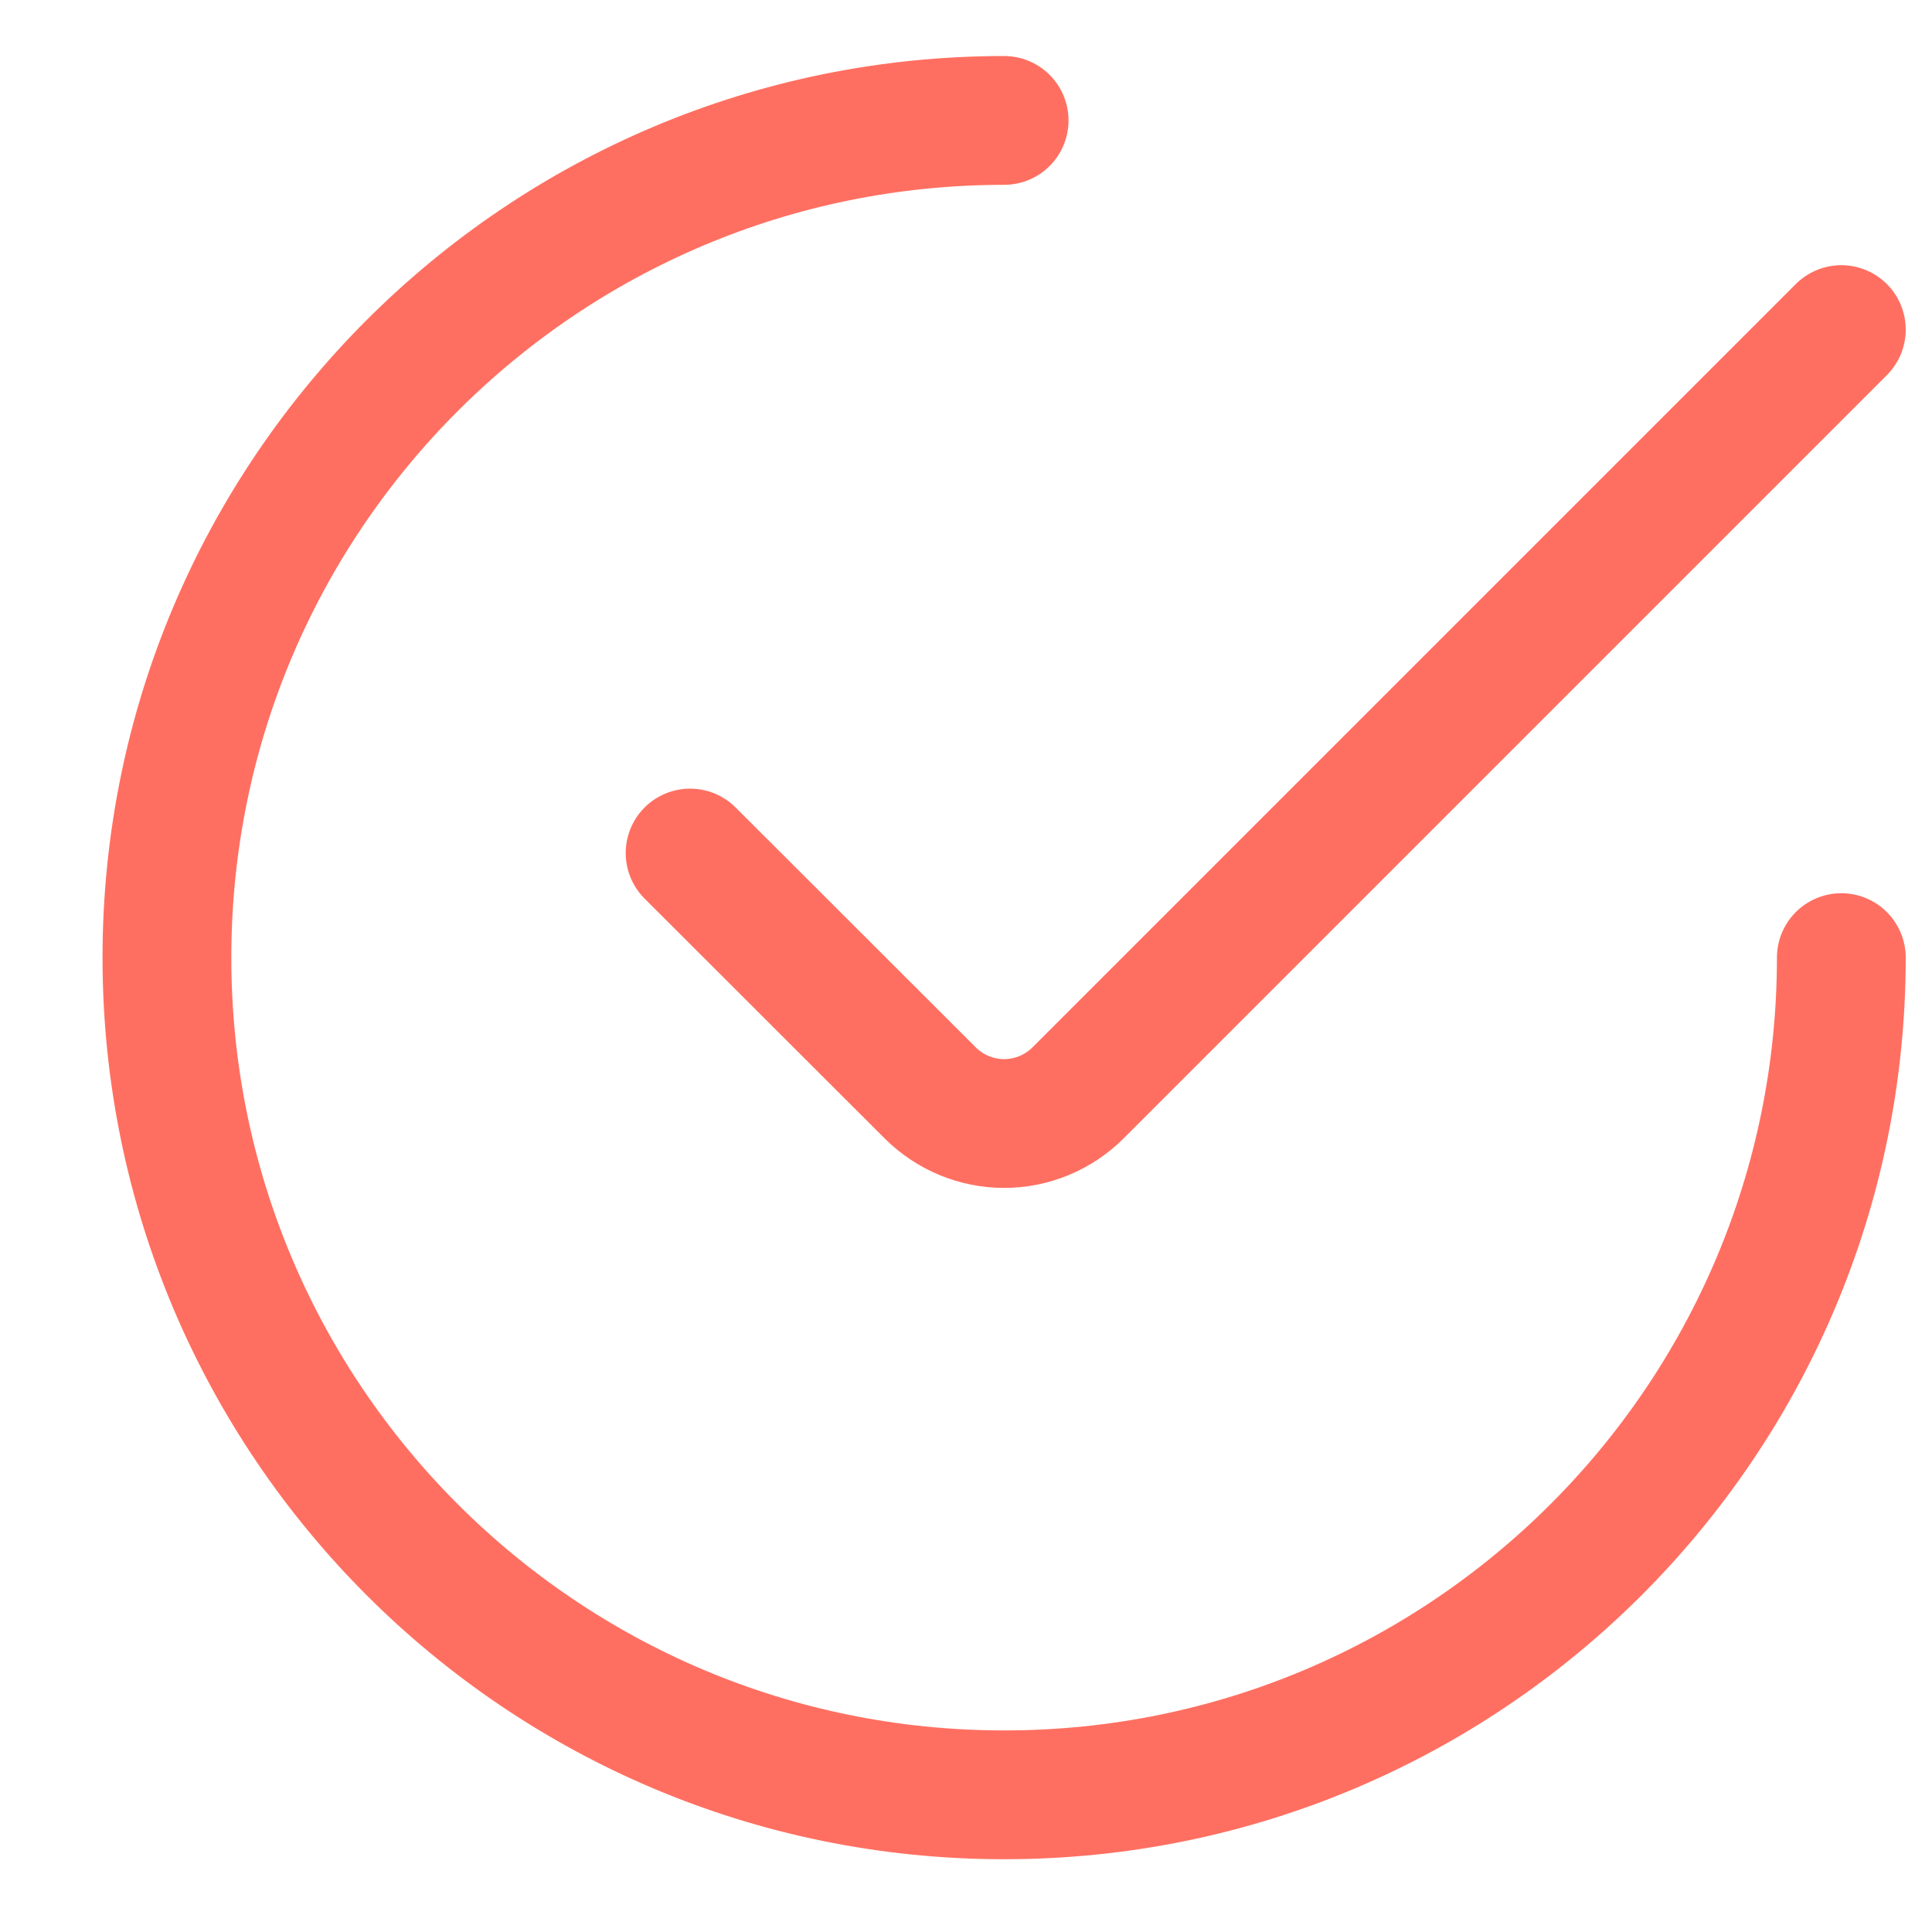
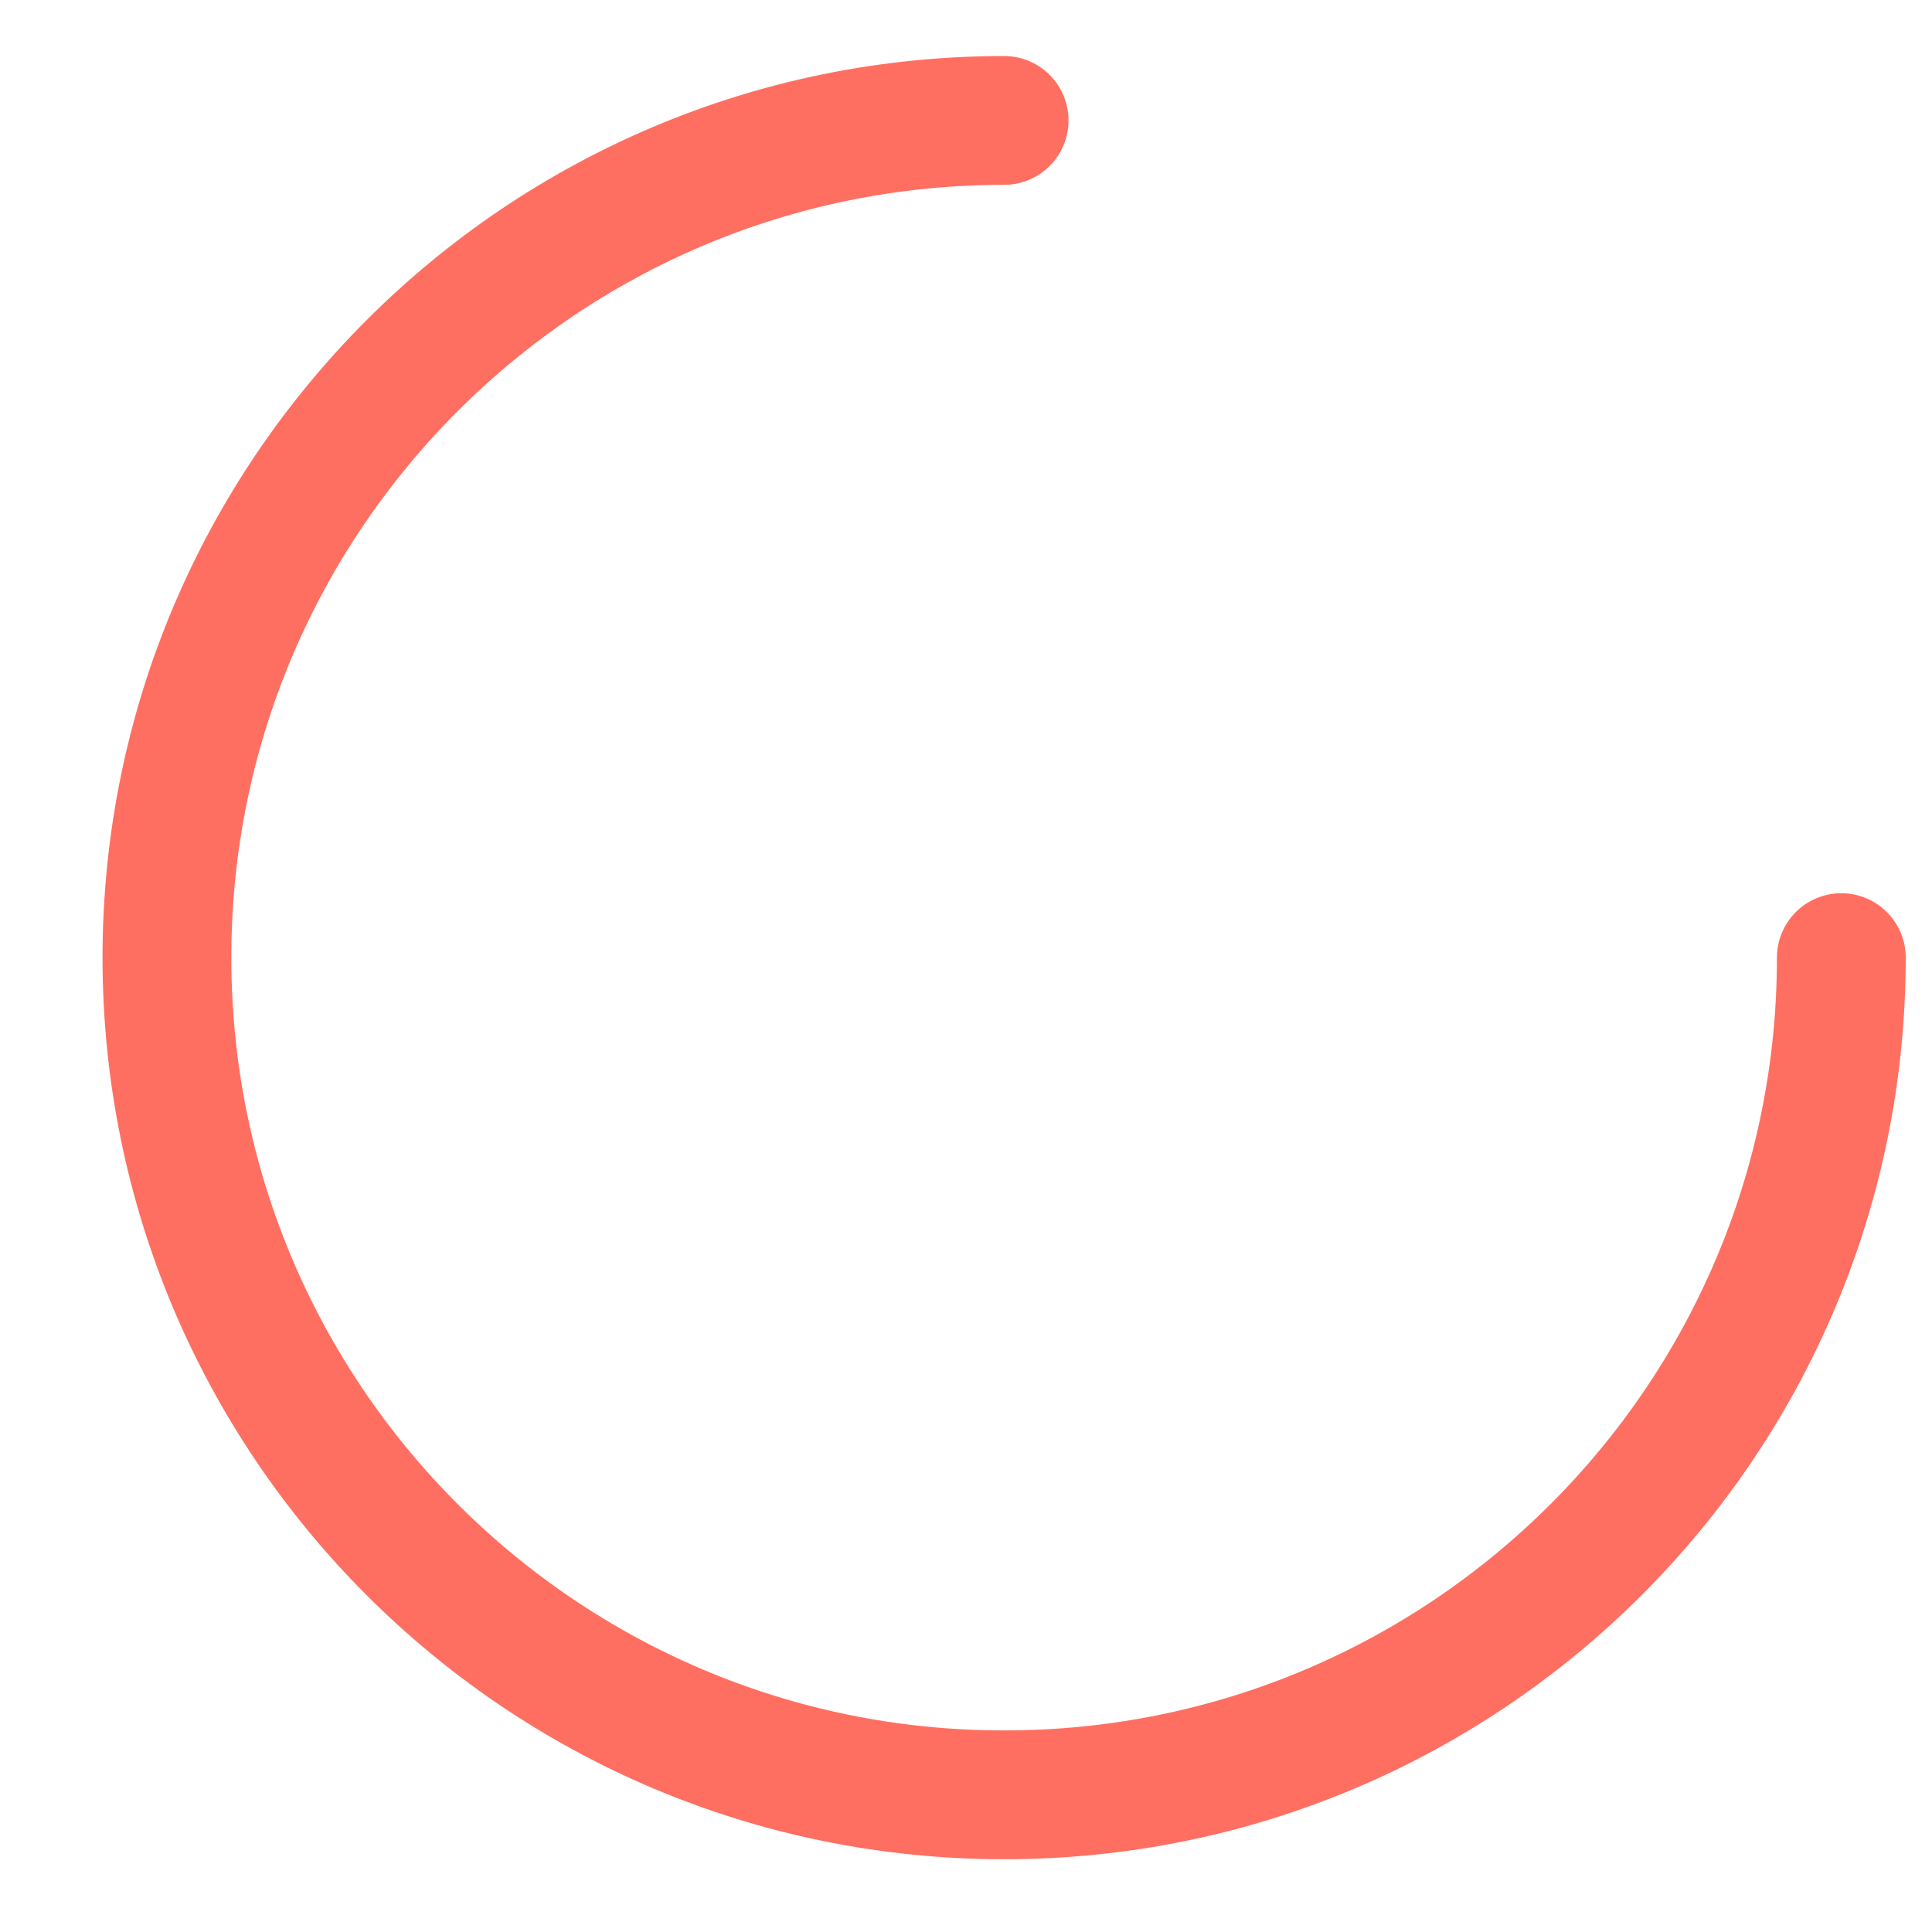
<svg xmlns="http://www.w3.org/2000/svg" width="15px" height="15px" viewBox="0 0 15 15" version="1.1">
  <title>Group 5</title>
  <desc>Created with Sketch.</desc>
  <g id="Page-1" stroke="none" stroke-width="1" fill="none" fill-rule="evenodd" stroke-linecap="round" stroke-linejoin="round">
    <g id="Contact-us-filled-state---dweb" transform="translate(-1064, -423)" stroke="#FF6F61">
      <g id="Group-5" transform="translate(1065.296, 423.935)">
        <path d="M13,6.5 C13,10.09 10.09,13 6.5,13 C2.91,13 0,10.09 0,6.5 C0,2.91 2.91,0 6.5,0" id="Shape" />
-         <path d="M13,1.624 L7.074,7.55 C6.922,7.702 6.715,7.788 6.5,7.788 C6.285,7.788 6.078,7.702 5.926,7.55 L4.062,5.688" id="Shape" />
      </g>
    </g>
  </g>
</svg>